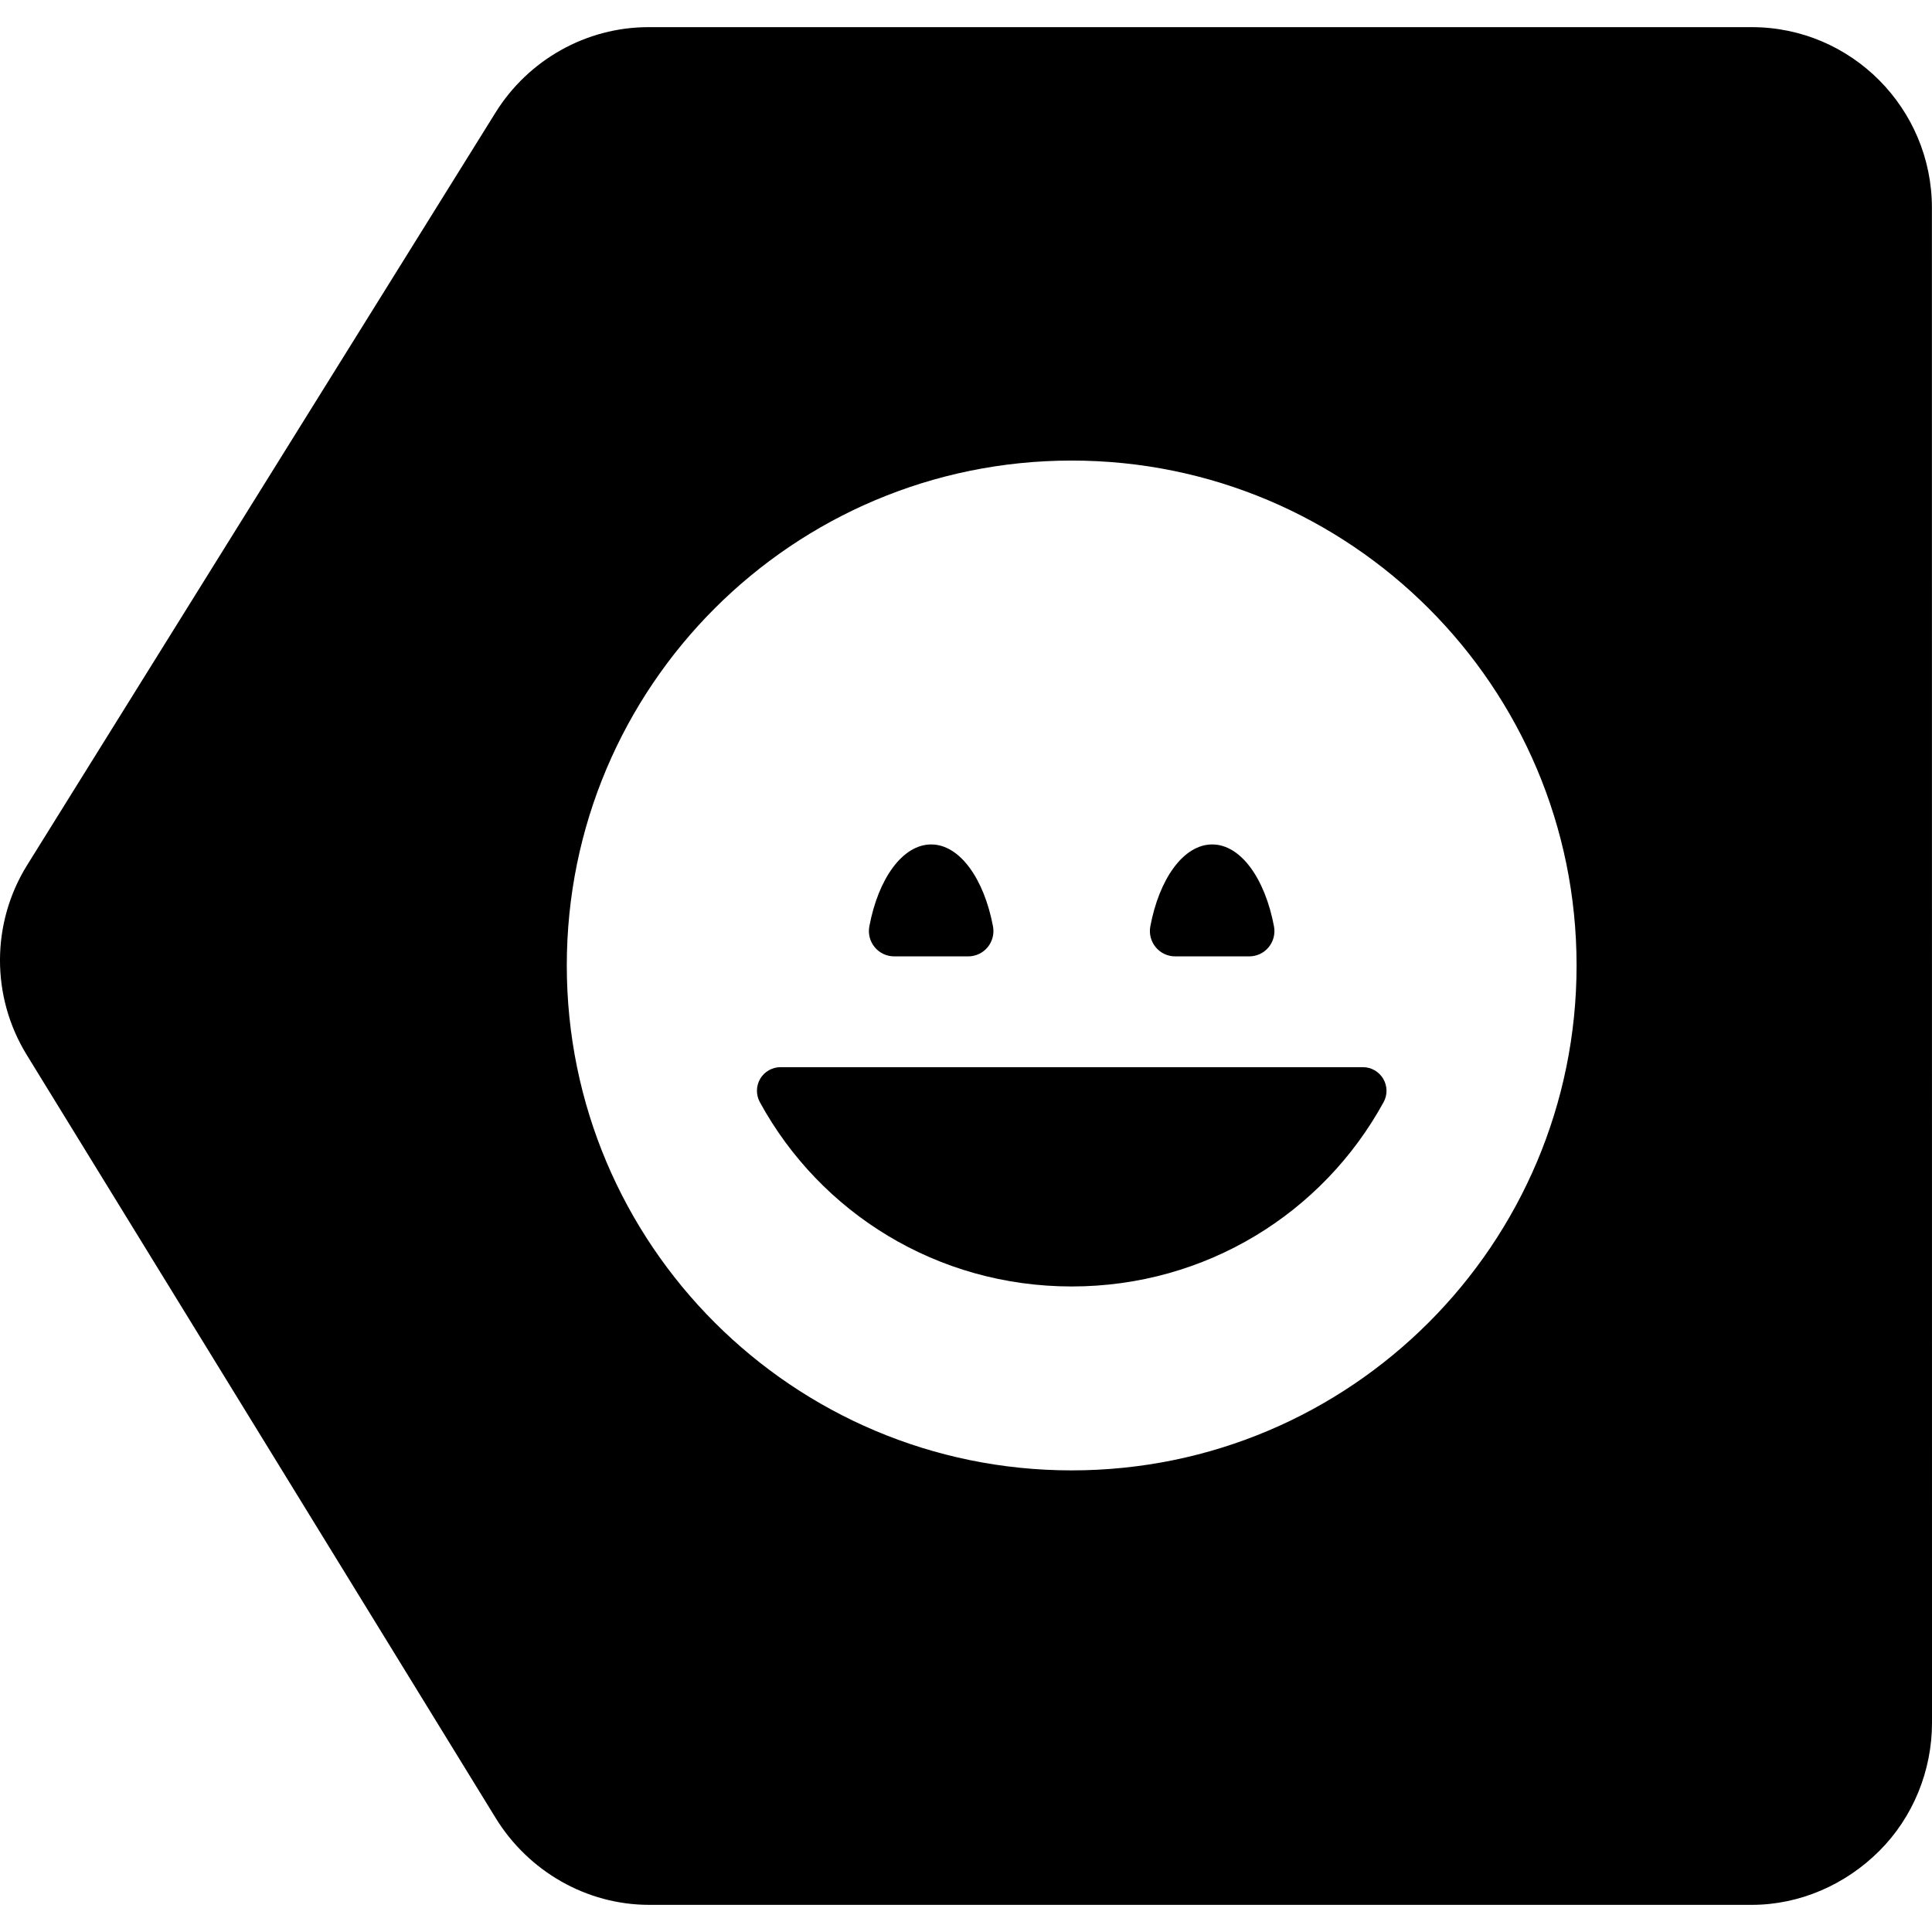
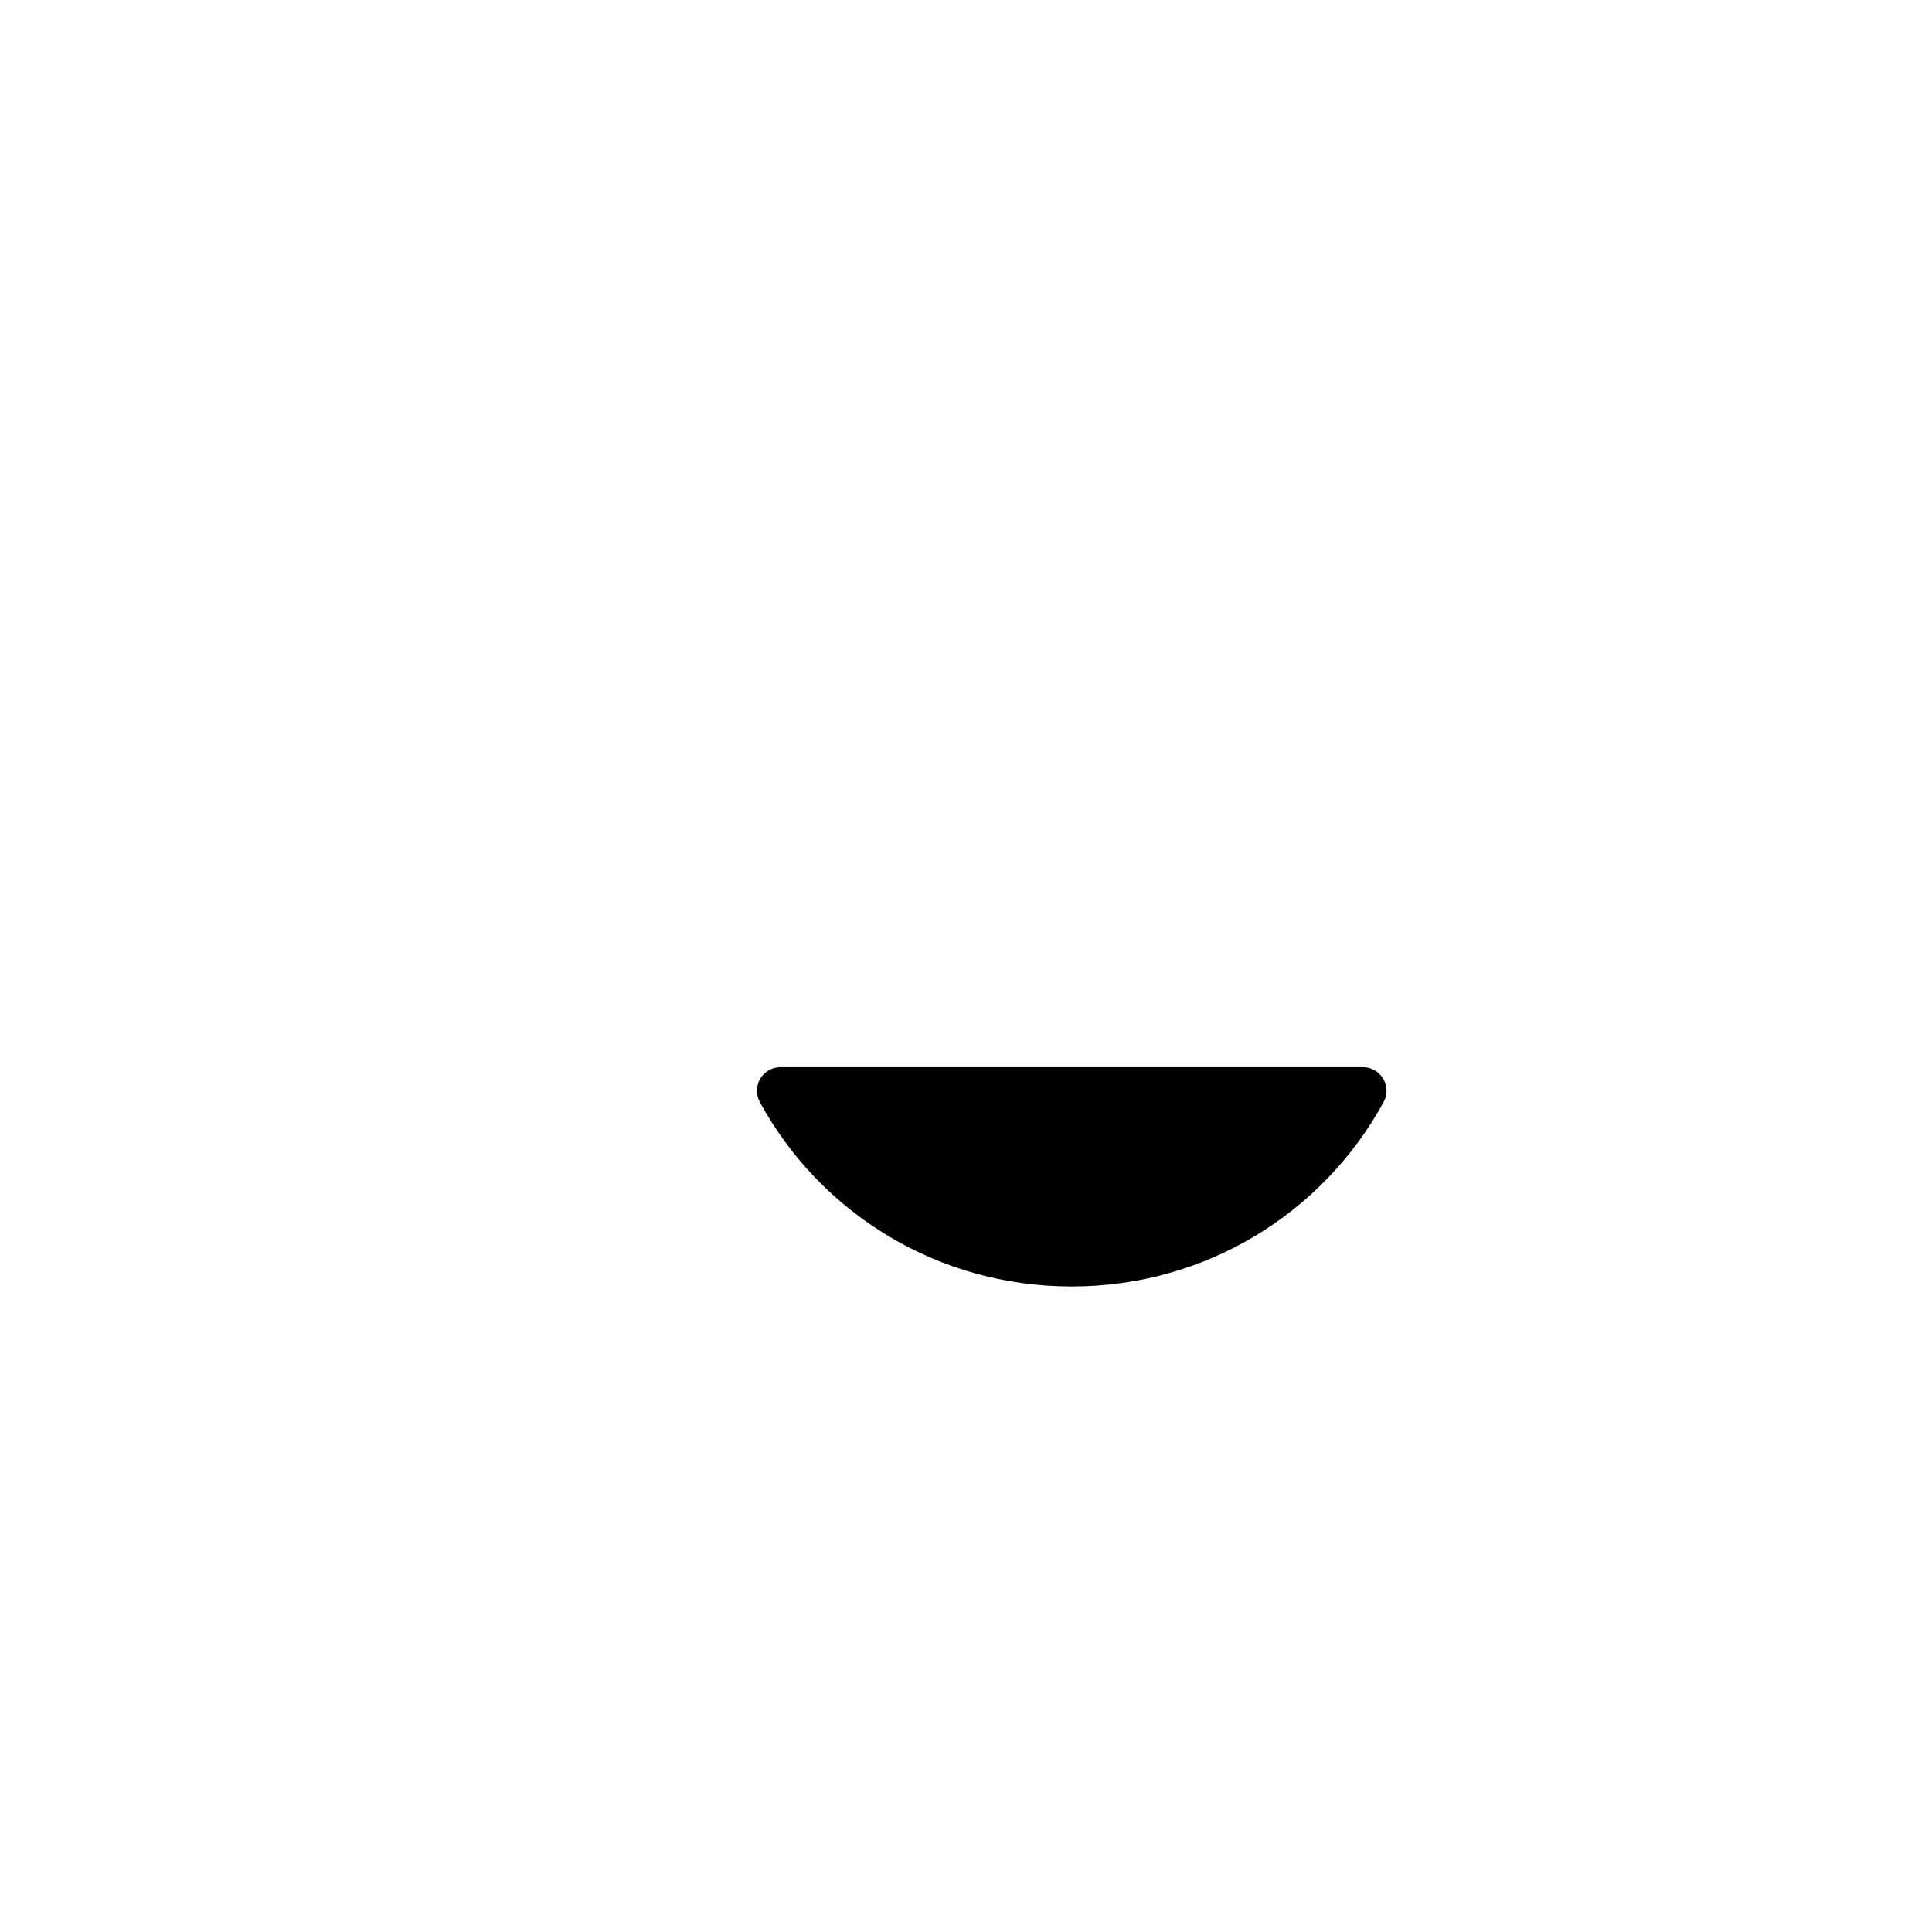
<svg xmlns="http://www.w3.org/2000/svg" fill="#000000" version="1.1" id="Capa_1" width="800px" height="800px" viewBox="0 0 45.758 45.758" xml:space="preserve">
  <g>
    <g>
-       <path d="M45.756,4.923c0-2.356-1.908-4.28-4.267-4.28h-26.13c-1.475,0-2.845,0.773-3.623,2.024L0.645,20.486    c-0.856,1.374-0.86,3.117-0.013,4.496l11.107,18.075c0.775,1.263,2.152,2.058,3.635,2.058H41.49c1.132,0,2.217-0.475,3.018-1.275    c0.802-0.799,1.25-1.903,1.25-3.036L45.756,4.923z M25.382,34.825c-6.605,0-11.958-5.354-11.958-11.959    c0-6.605,5.353-11.958,11.958-11.958c6.604,0,11.958,5.353,11.958,11.958C37.34,29.471,31.985,34.825,25.382,34.825z" />
-       <path d="M22.055,20c-0.68,0-1.255,0.813-1.466,1.943c-0.032,0.175,0.015,0.354,0.128,0.491c0.113,0.137,0.282,0.217,0.46,0.217    h1.754c0.178,0,0.347-0.079,0.46-0.216c0.113-0.137,0.16-0.317,0.128-0.492C23.307,20.812,22.73,20,22.055,20z" />
-       <path d="M28.71,20c-0.679,0-1.255,0.813-1.466,1.943c-0.032,0.175,0.015,0.354,0.128,0.491s0.282,0.217,0.46,0.217h1.754    c0.18,0,0.348-0.079,0.46-0.216c0.114-0.137,0.16-0.317,0.128-0.492C29.962,20.812,29.389,20,28.71,20z" />
      <path d="M25.382,30.469c3.185,0,5.953-1.743,7.388-4.366c0.095-0.173,0.091-0.384-0.011-0.555    c-0.102-0.17-0.283-0.273-0.481-0.273H18.487c-0.197,0-0.38,0.104-0.481,0.273c-0.101,0.171-0.104,0.382-0.01,0.555    C19.428,28.726,22.197,30.469,25.382,30.469z" />
    </g>
  </g>
</svg>